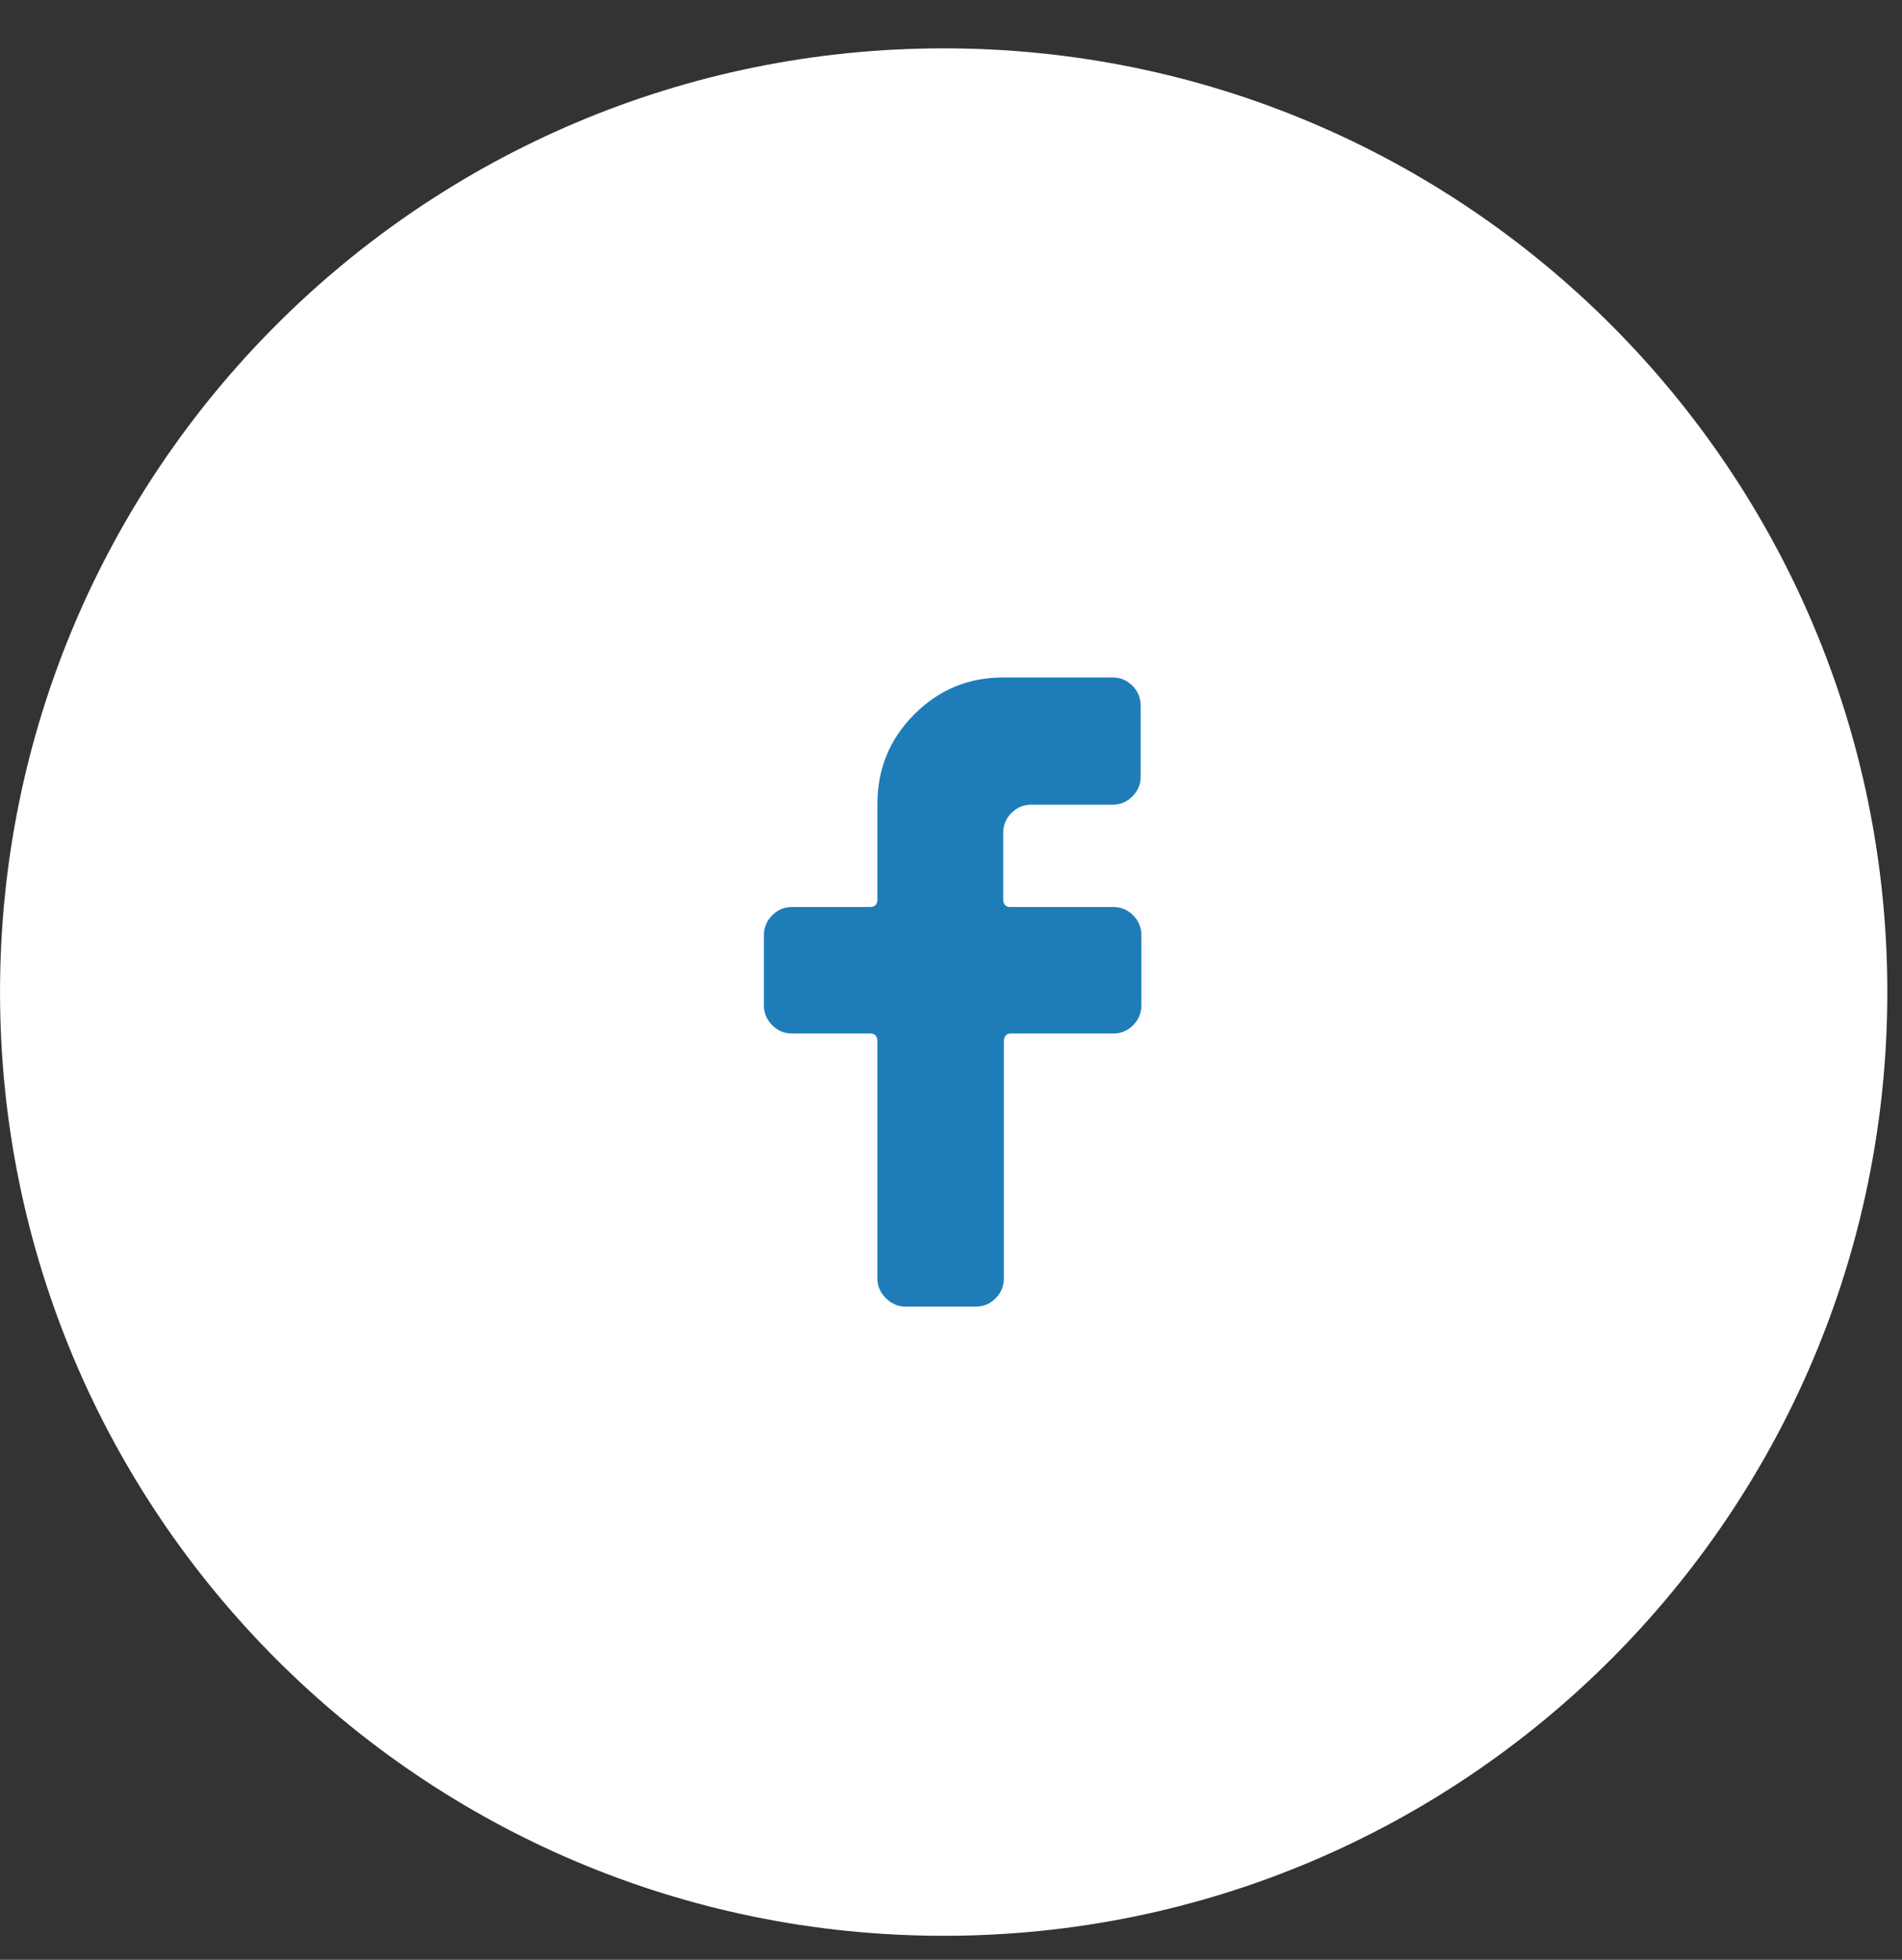
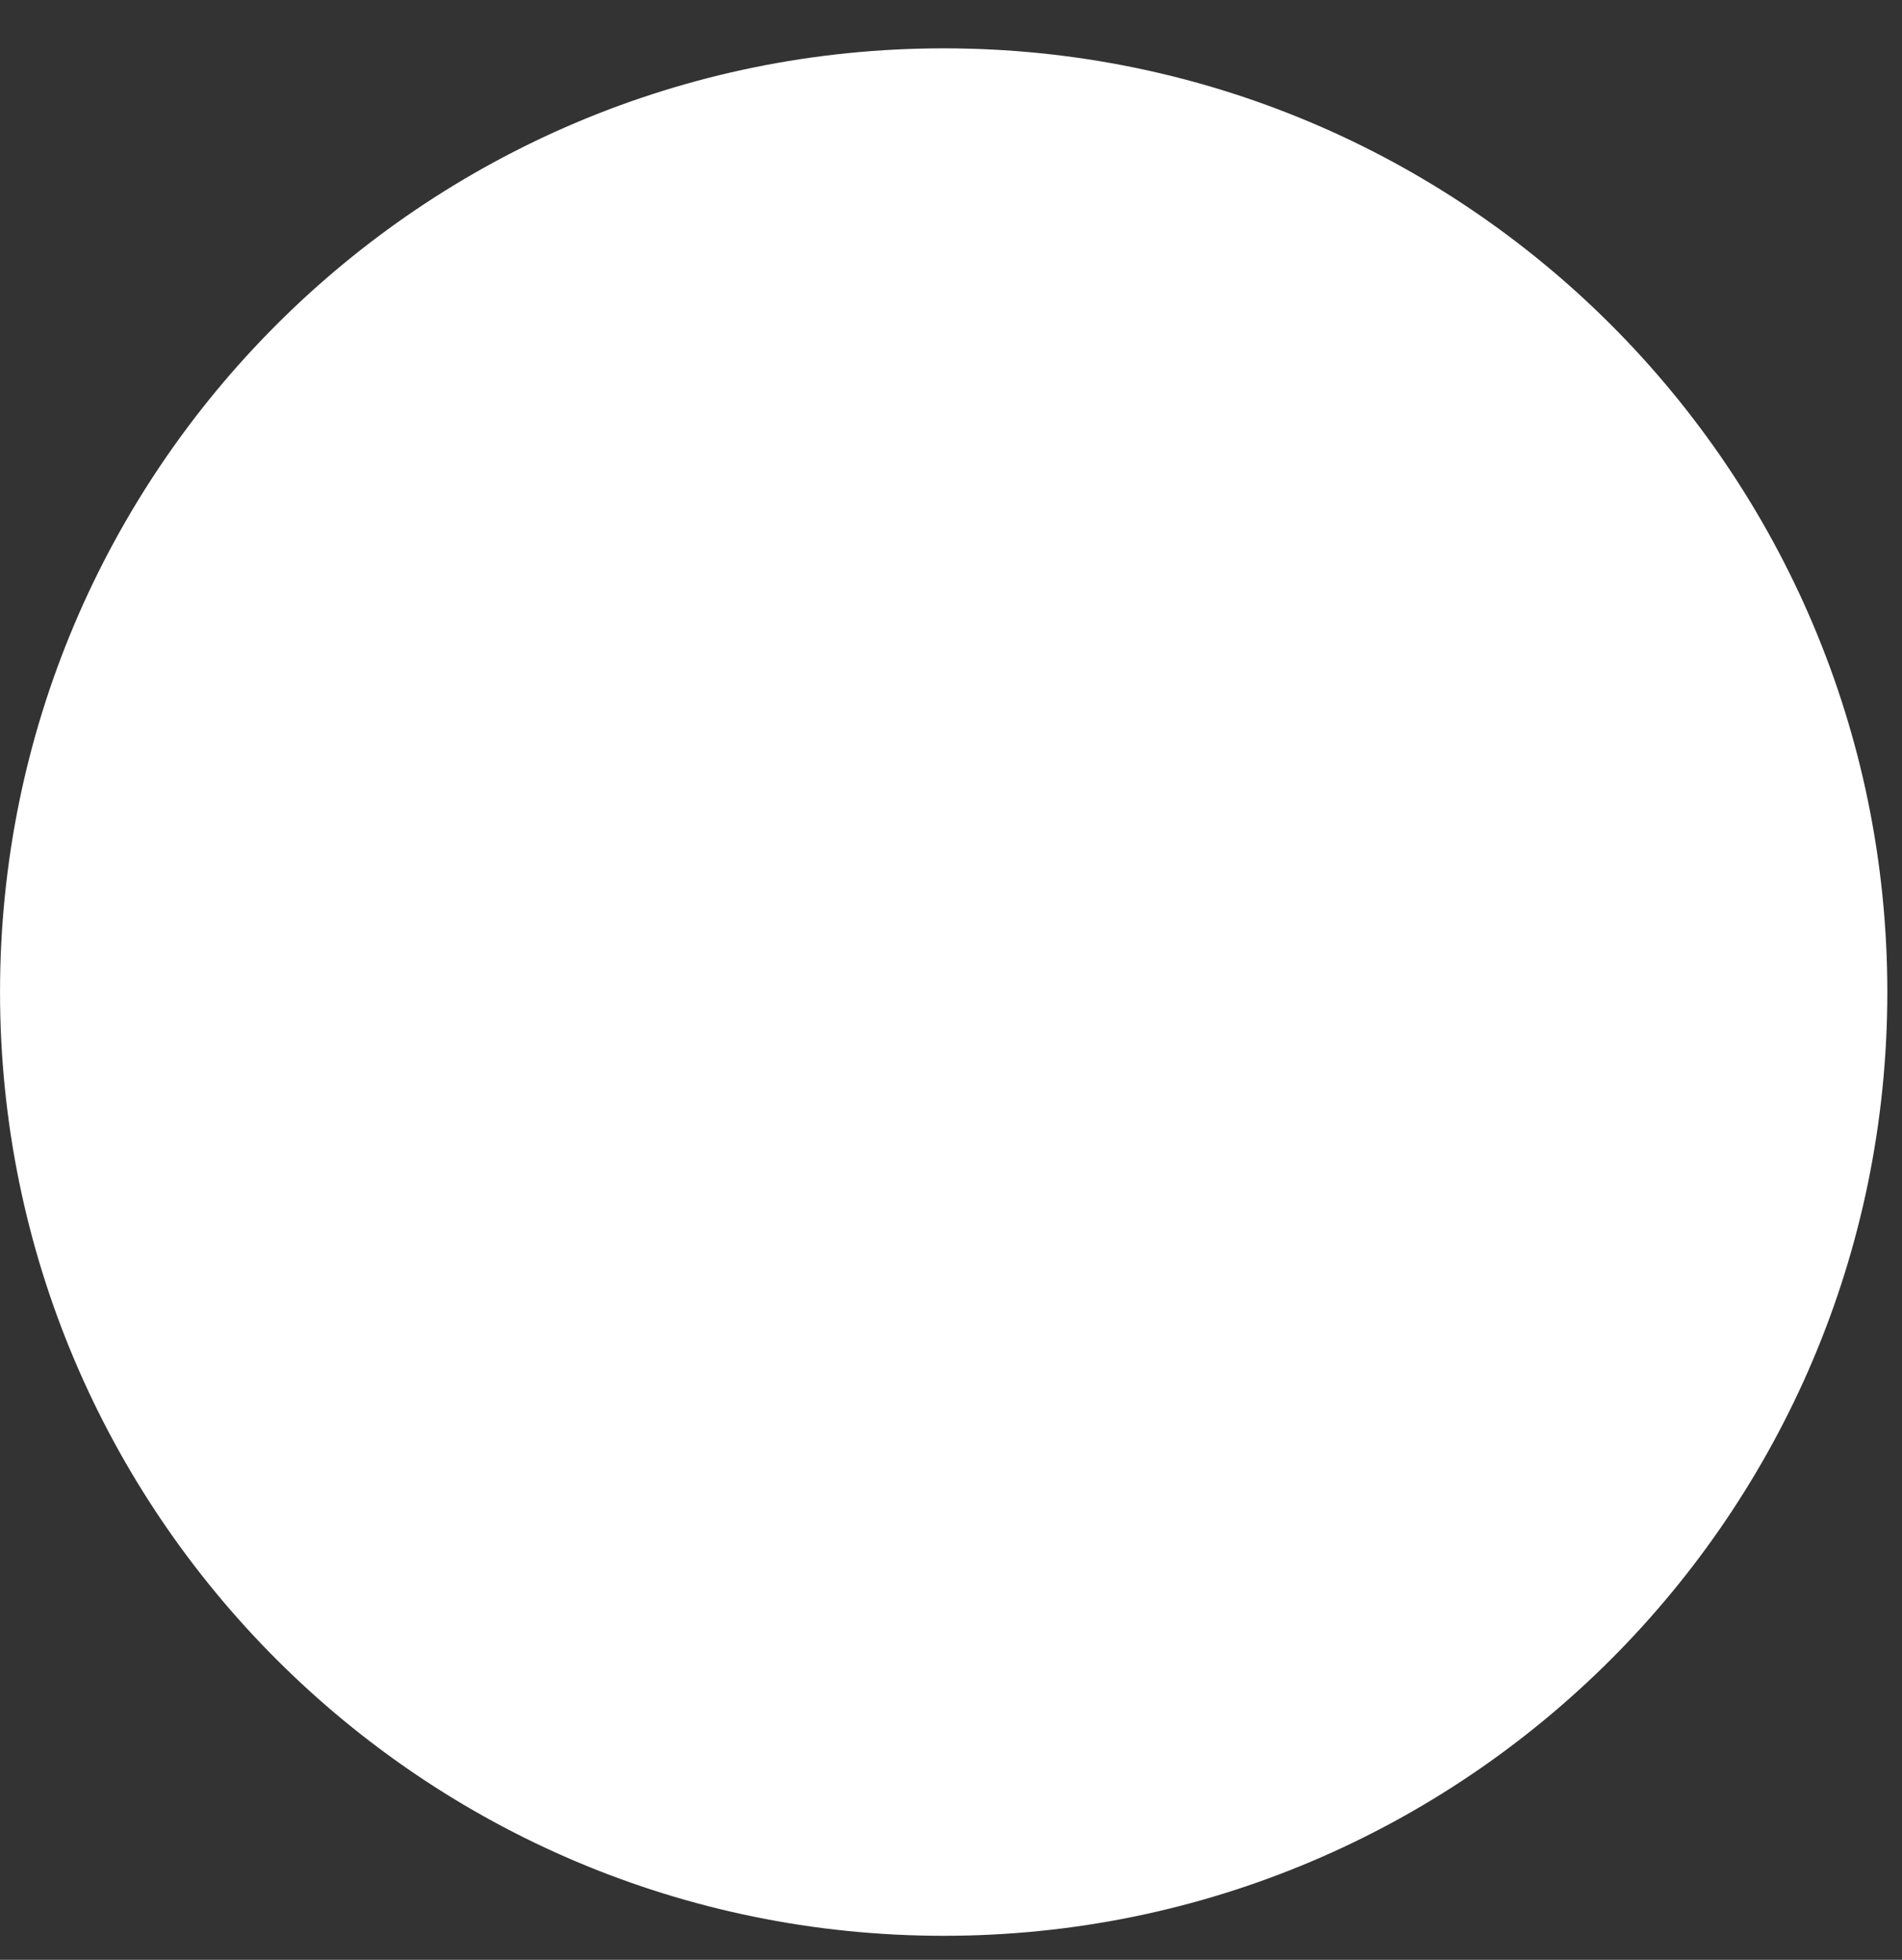
<svg xmlns="http://www.w3.org/2000/svg" width="33" height="34" viewBox="0 0 33 34" fill="none">
  <rect x="0" y="0" width="33" height="34" fill="#333333" stroke="none" />
  <path d="M32.234 17.211C32.234 25.97 25.133 33.072 16.373 33.072C7.613 33.072 0.512 25.97 0.512 17.211C0.512 8.451 7.613 1.35 16.373 1.35C25.133 1.35 32.234 8.451 32.234 17.211Z" fill="white" stroke="white" stroke-width="1.023" />
-   <path d="M17.895 13.96C17.76 13.96 17.644 14.008 17.549 14.104C17.453 14.2 17.406 14.316 17.406 14.452V15.615C17.406 15.647 17.416 15.675 17.436 15.699C17.455 15.723 17.485 15.735 17.525 15.735H19.314C19.45 15.735 19.565 15.783 19.66 15.879C19.756 15.975 19.803 16.091 19.803 16.227V17.438C19.803 17.574 19.756 17.69 19.66 17.786C19.565 17.882 19.45 17.93 19.314 17.93H17.537C17.497 17.93 17.467 17.942 17.448 17.966C17.428 17.99 17.418 18.022 17.418 18.062V22.176C17.418 22.312 17.37 22.428 17.274 22.524C17.179 22.62 17.064 22.668 16.929 22.668H15.712C15.585 22.668 15.471 22.62 15.372 22.524C15.272 22.428 15.223 22.312 15.223 22.176V18.062C15.223 18.022 15.213 17.99 15.193 17.966C15.173 17.942 15.143 17.93 15.103 17.93H13.743C13.608 17.93 13.493 17.882 13.398 17.786C13.302 17.69 13.254 17.574 13.254 17.438V16.227C13.254 16.091 13.302 15.975 13.398 15.879C13.493 15.783 13.608 15.735 13.743 15.735H15.103C15.143 15.735 15.173 15.723 15.193 15.699C15.213 15.675 15.223 15.647 15.223 15.615V13.948C15.223 13.34 15.435 12.822 15.861 12.395C16.286 11.967 16.801 11.753 17.406 11.753H19.302C19.438 11.753 19.553 11.801 19.648 11.897C19.744 11.993 19.791 12.109 19.791 12.245V13.468C19.791 13.604 19.744 13.72 19.648 13.816C19.553 13.912 19.438 13.96 19.302 13.96H17.895Z" fill="#1E7DB8" />
</svg>